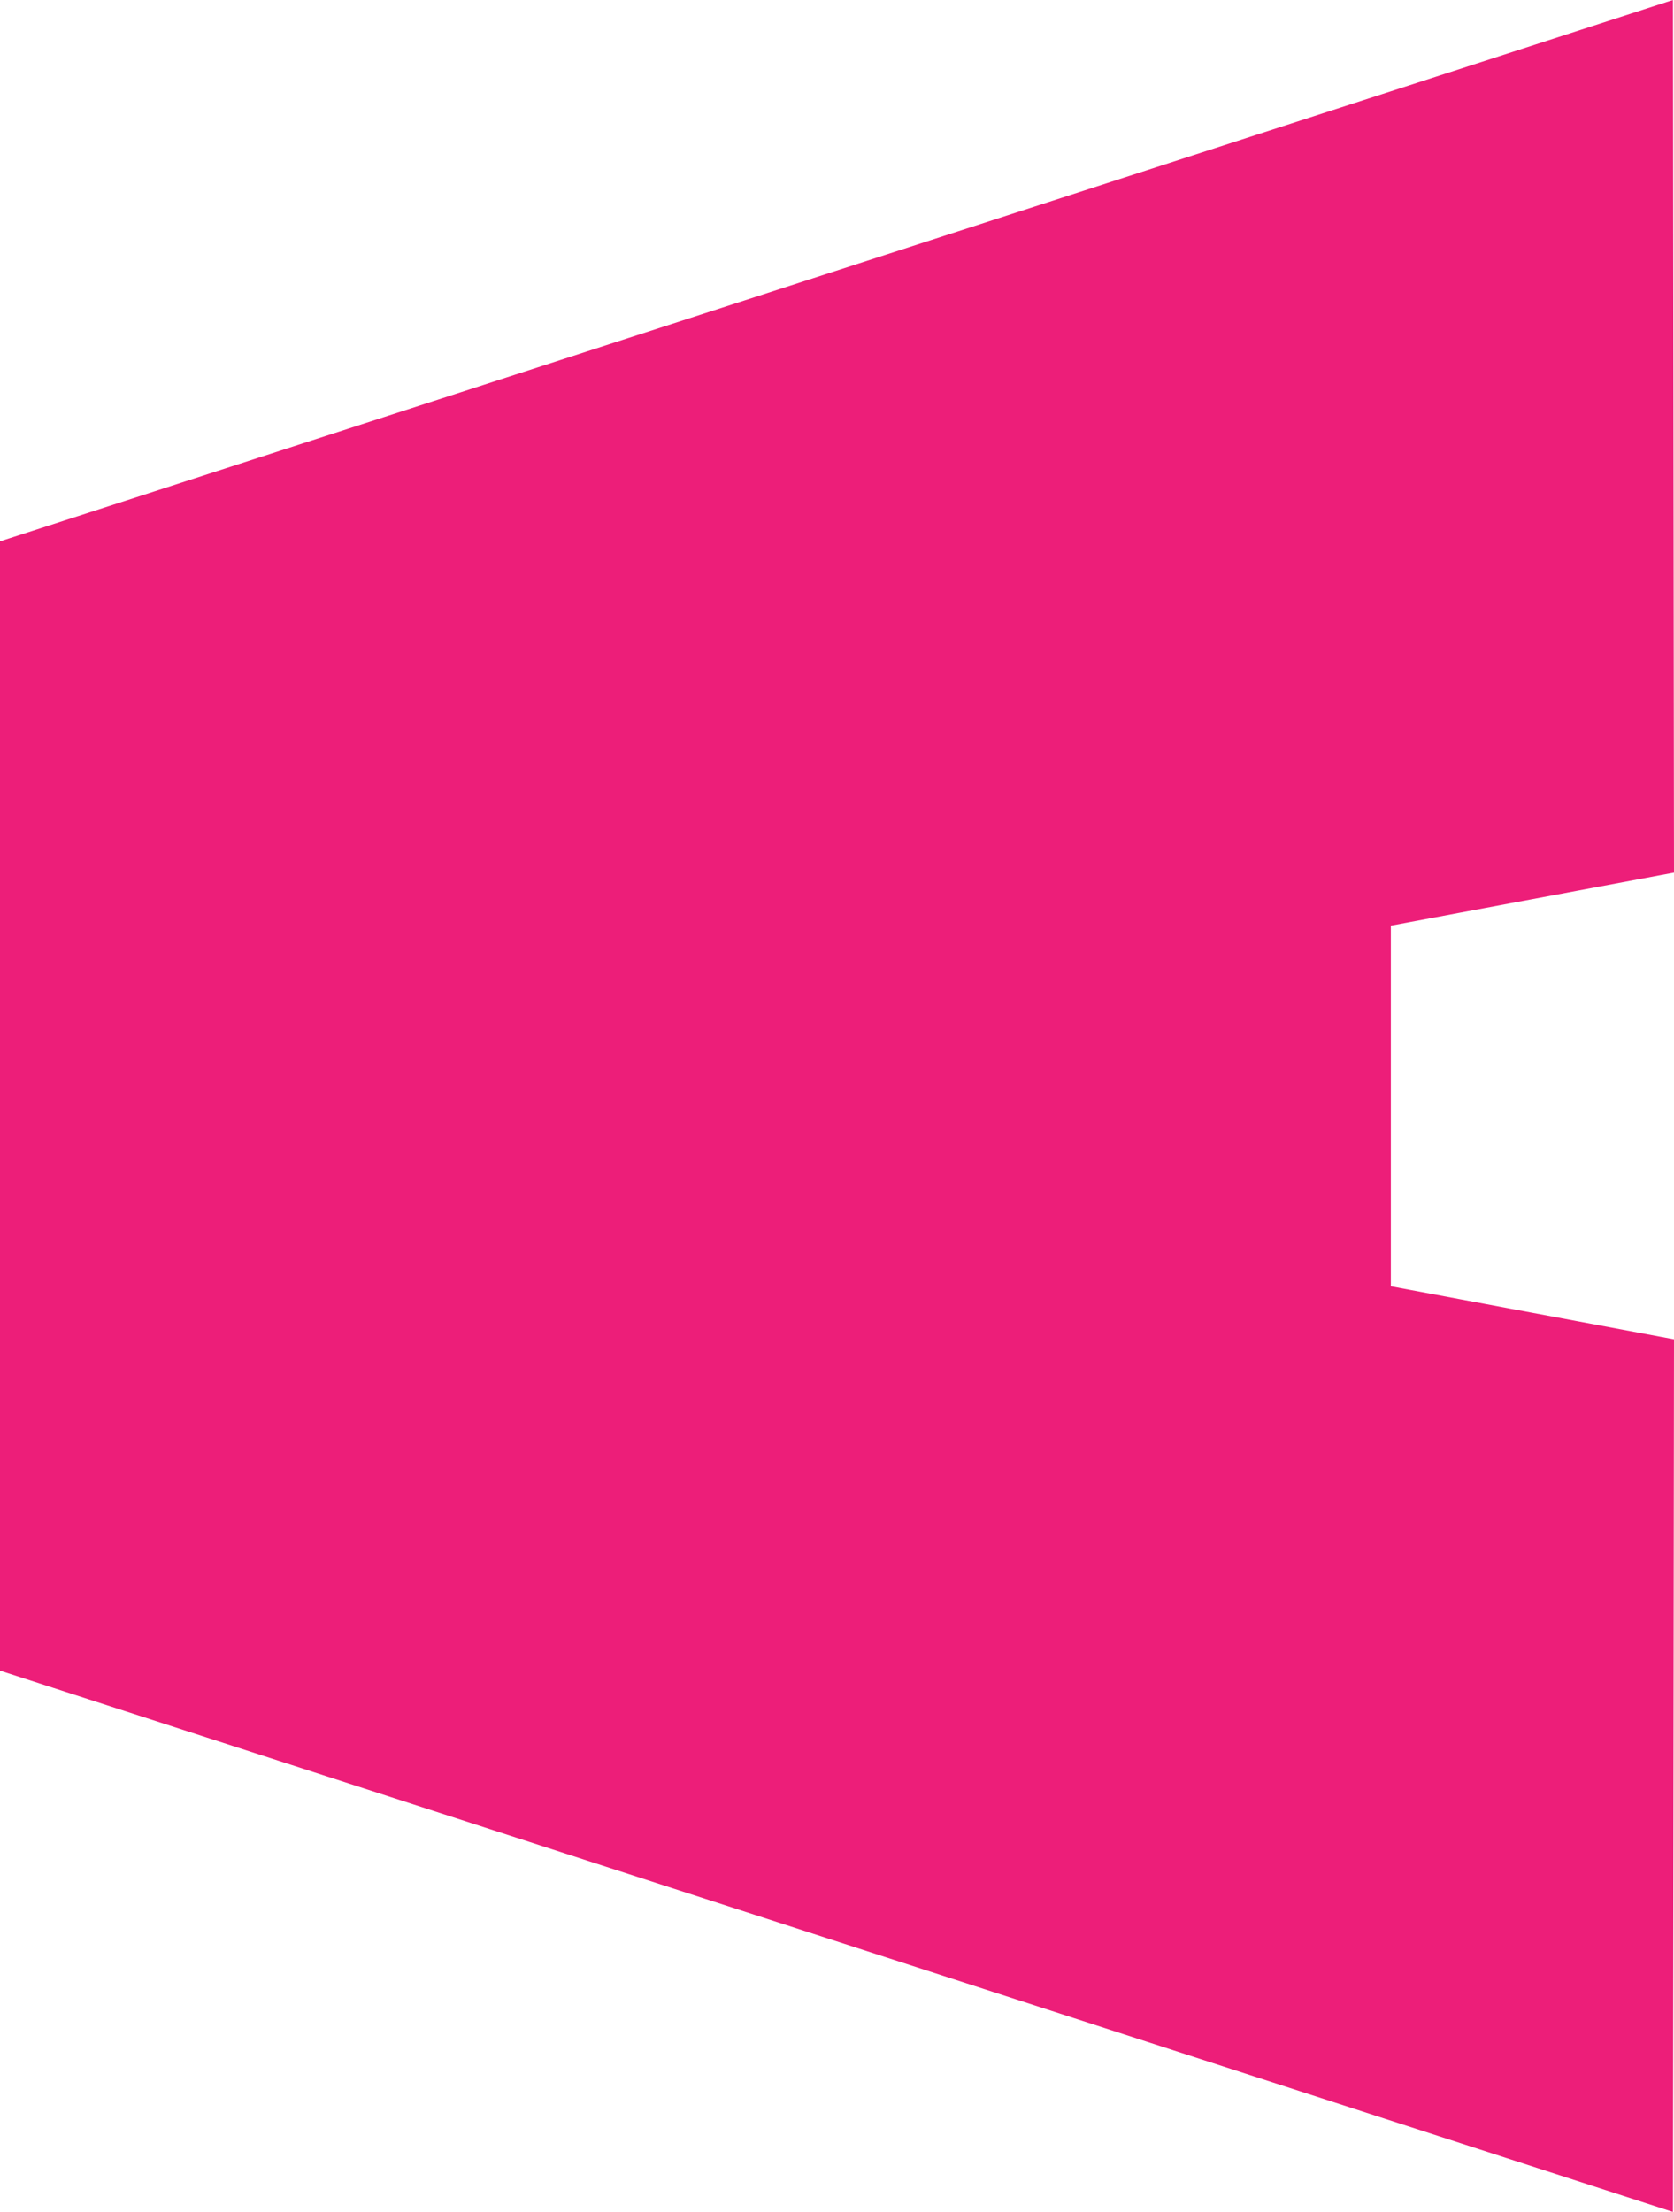
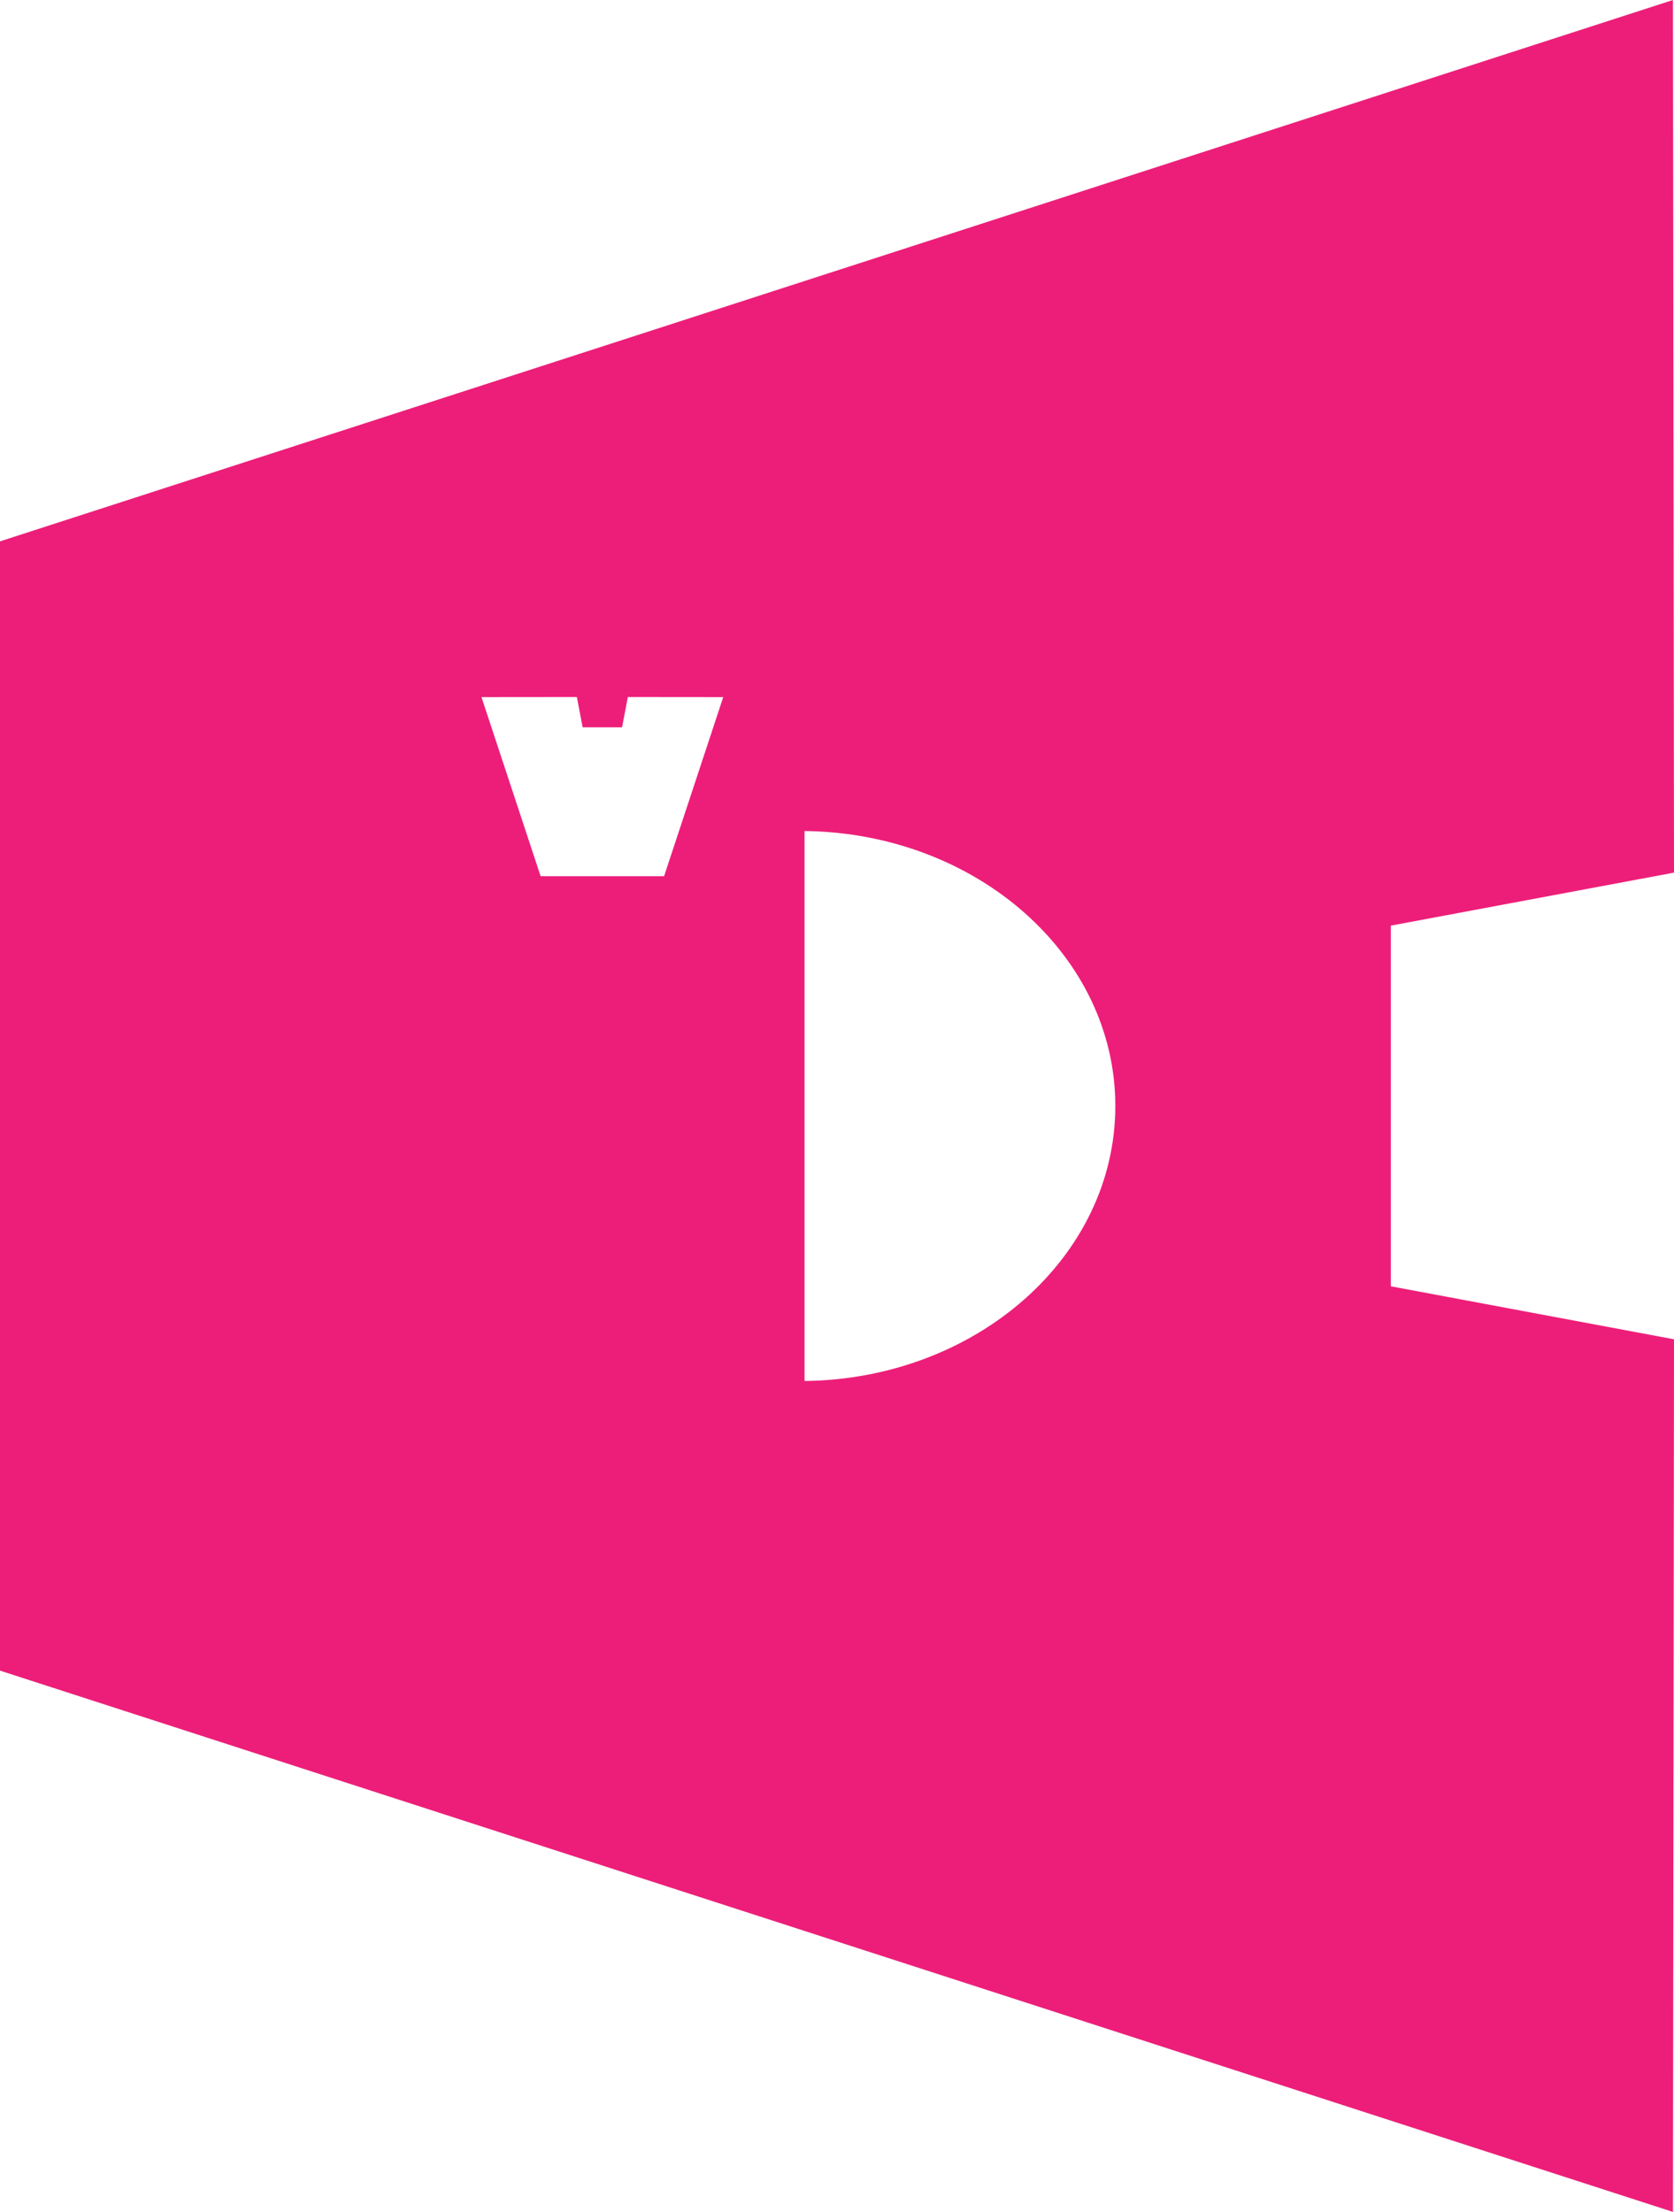
<svg xmlns="http://www.w3.org/2000/svg" width="53" height="70" viewBox="0 0 53 70">
-   <path d="M-2.31094e-06 17.132L-7.4879e-07 52.87L52.967 70L53 42.384L44.035 40.707L44.035 29.293L53 27.616L52.967 -2.31525e-06L-2.31094e-06 17.132ZM35.312 35.001C35.312 39.77 30.918 43.641 25.472 43.704L25.472 26.299C30.918 26.362 35.312 30.232 35.312 35.001ZM19.878 22.059L22.898 22.062L21.025 27.73L17.117 27.73L15.244 22.062L18.264 22.059L18.447 23.018L19.695 23.018L19.878 22.059Z " fill="#ED1E79" />
-   <path d="M8.281 48.968L8.281 20.705L36.272 20.705L36.272 48.968L8.281 48.968Z" fill="#ED1E79" />
+   <path d="M-2.31094e-06 17.132L-7.4879e-07 52.87L52.967 70L53 42.384L44.035 40.707L44.035 29.293L53 27.616L52.967 -2.31525e-06L-2.31094e-06 17.132ZM35.312 35.001C35.312 39.77 30.918 43.641 25.472 43.704L25.472 26.299C30.918 26.362 35.312 30.232 35.312 35.001M19.878 22.059L22.898 22.062L21.025 27.73L17.117 27.73L15.244 22.062L18.264 22.059L18.447 23.018L19.695 23.018L19.878 22.059Z " fill="#ED1E79" />
</svg>